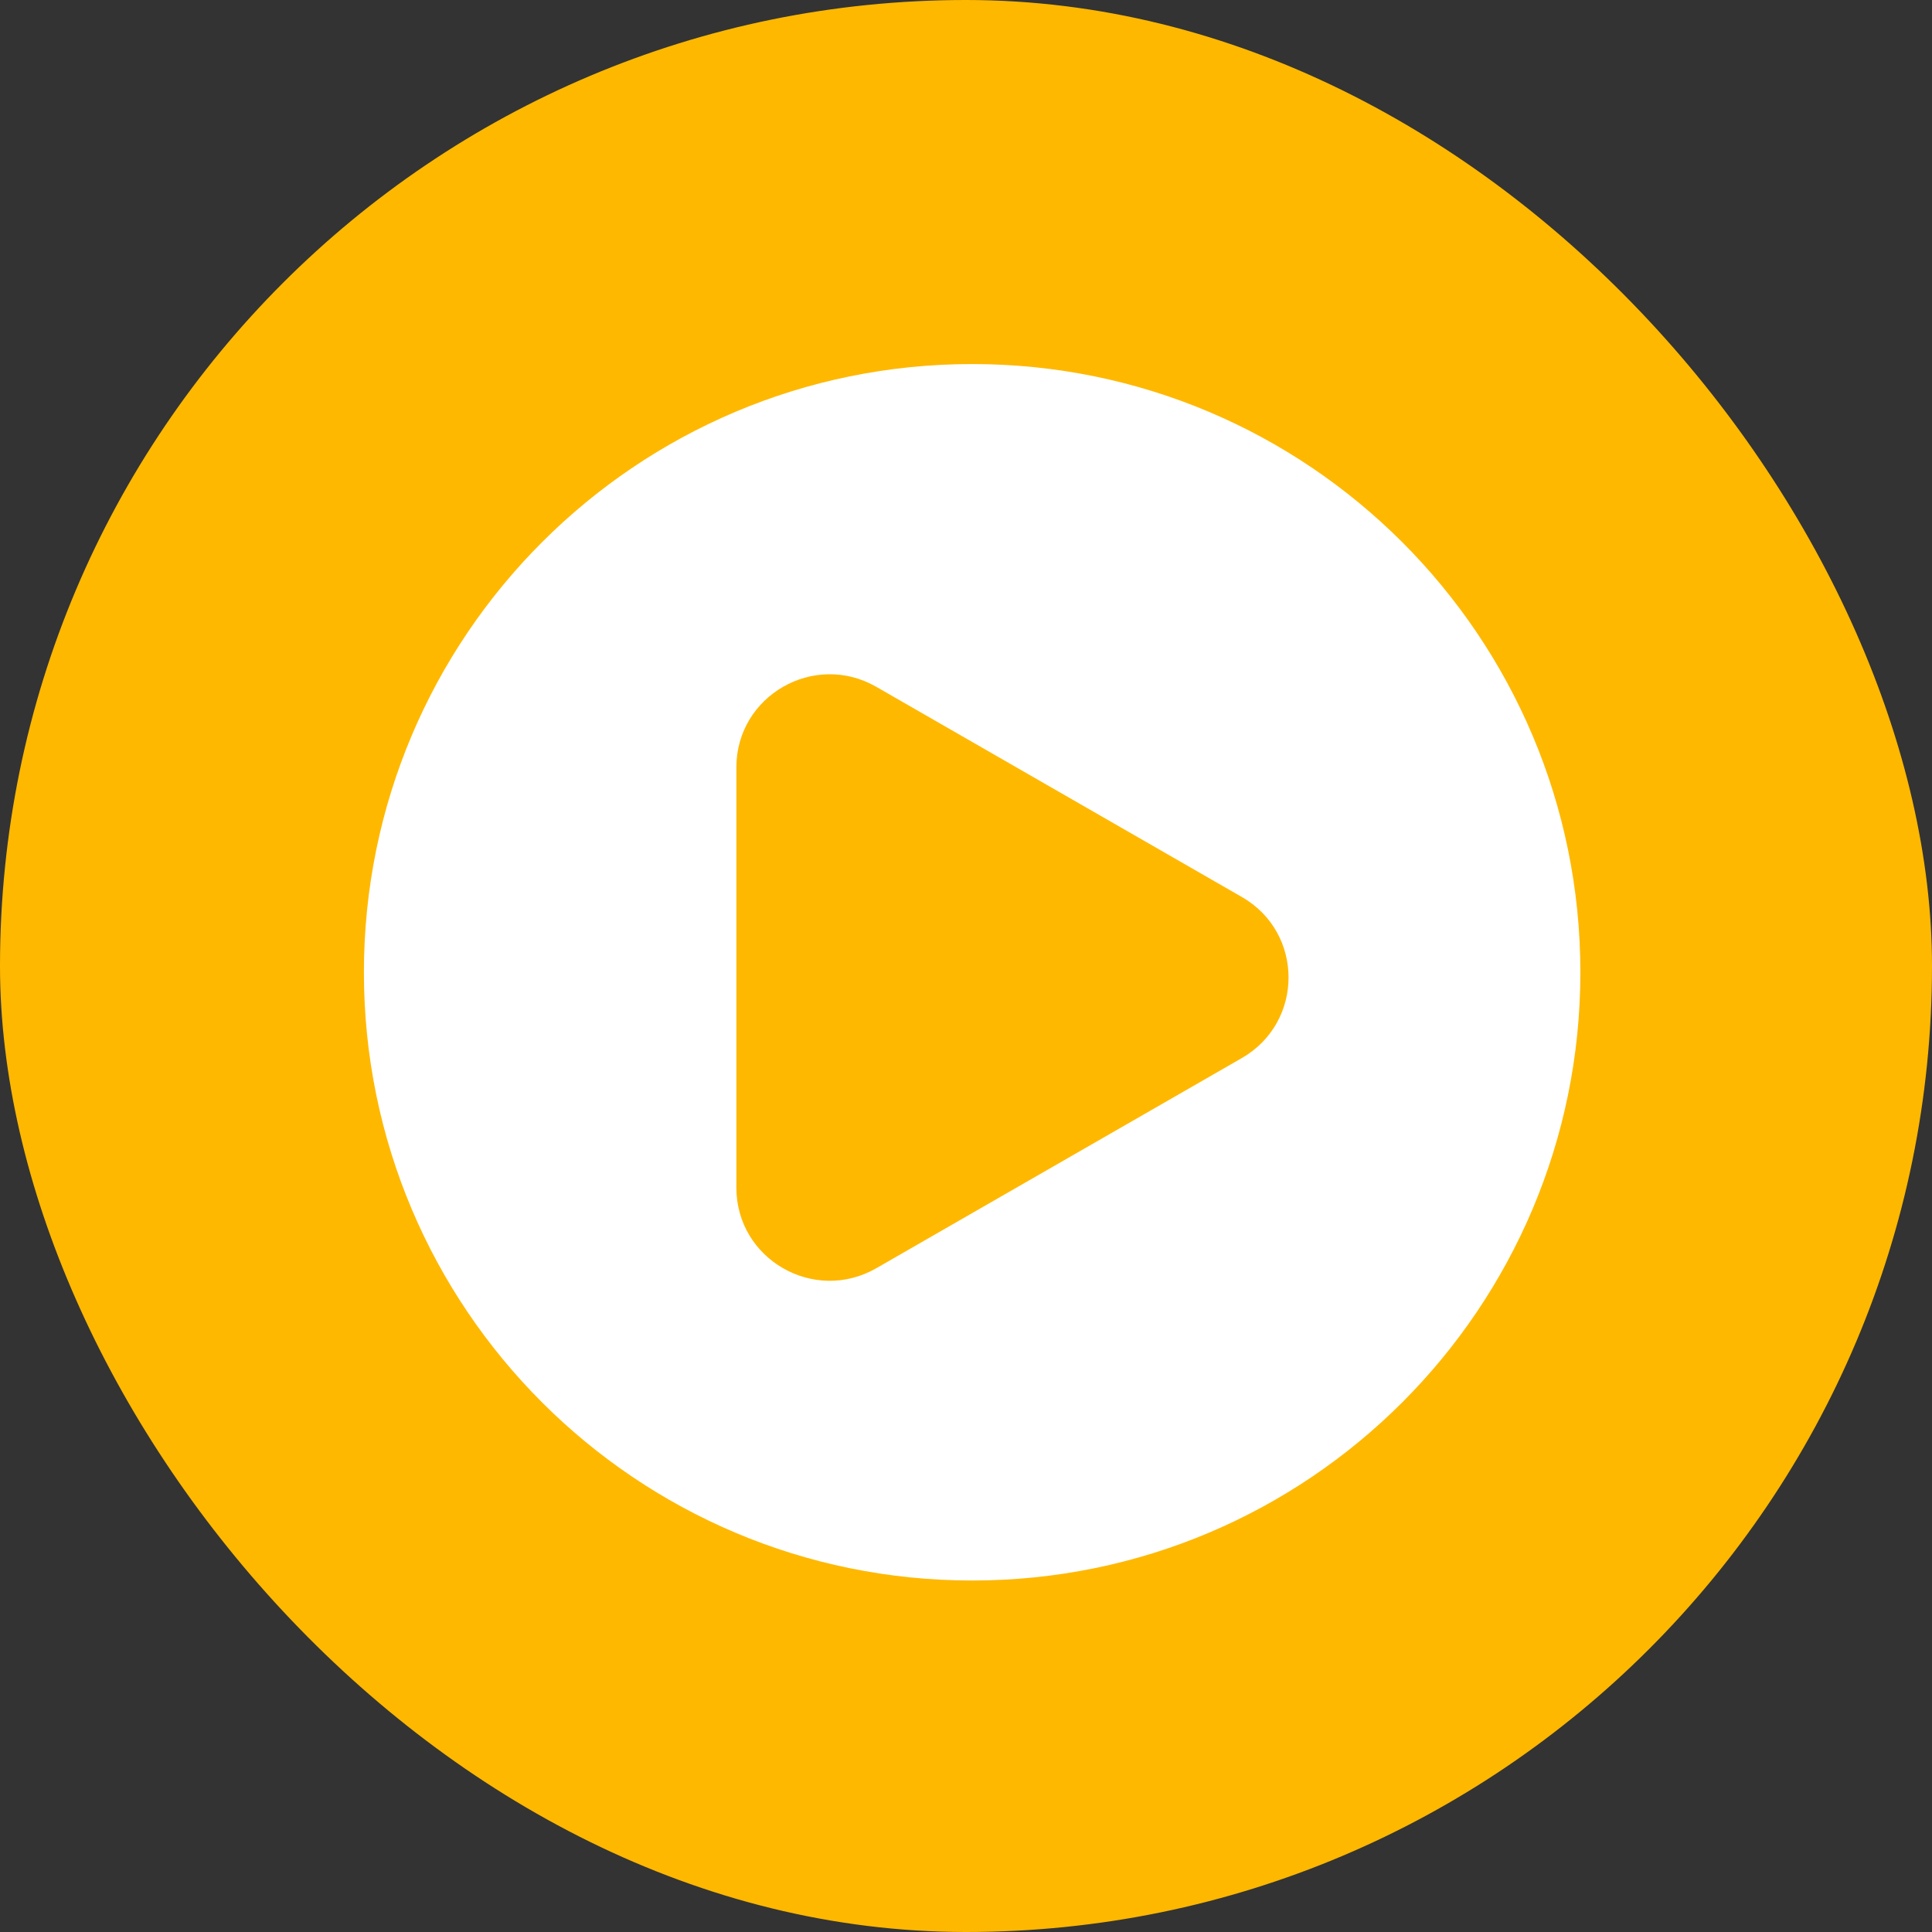
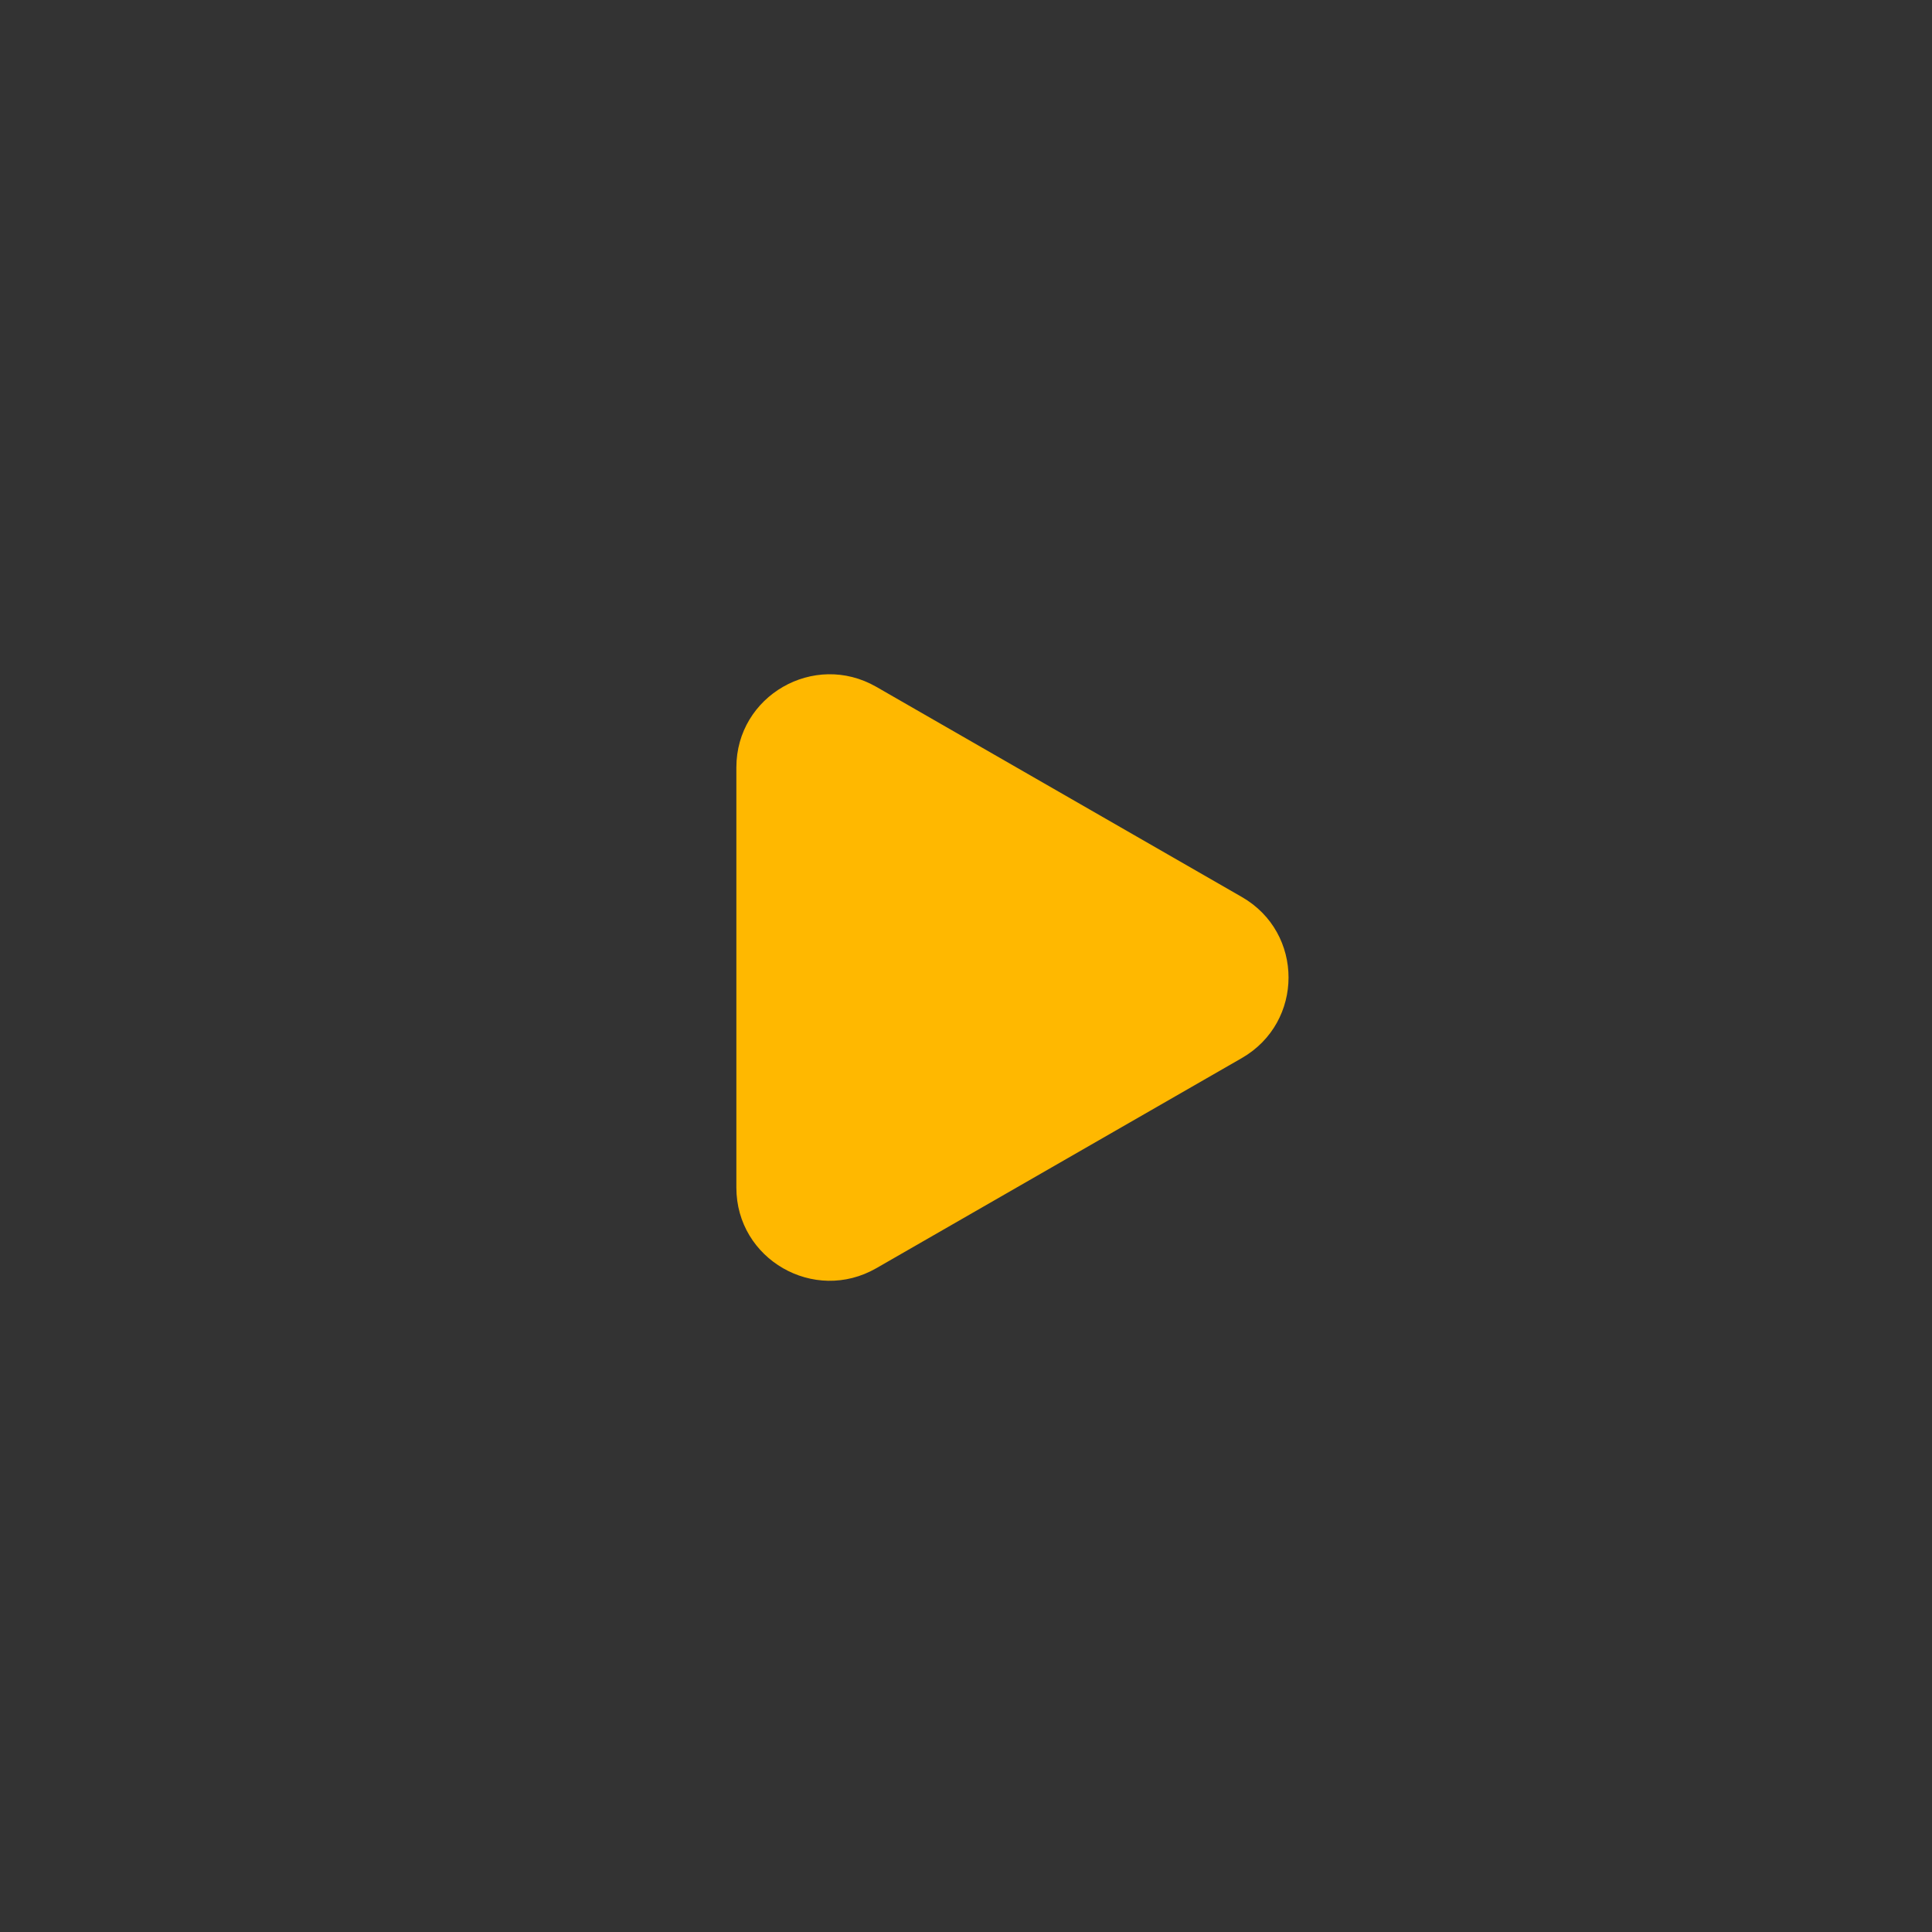
<svg xmlns="http://www.w3.org/2000/svg" width="14" height="14" viewBox="0 0 14 14" fill="none">
  <rect x="0" y="0" width="14" height="14" fill="#333333" stroke="none" />
-   <rect width="14" height="14" rx="7" fill="#FFB800" />
-   <path d="M7.045 2.638C4.61 2.638 2.637 4.611 2.637 7.046C2.637 9.48 4.61 11.453 7.045 11.453C9.479 11.453 11.452 9.48 11.452 7.046C11.452 4.611 9.479 2.638 7.045 2.638Z" fill="white" />
  <path d="M8.999 6.5C9.45 6.759 9.45 7.407 8.999 7.667L6.35 9.19C5.899 9.449 5.336 9.125 5.336 8.606L5.336 5.561C5.336 5.042 5.899 4.718 6.35 4.977L8.999 6.5Z" fill="#FFB800" />
</svg>